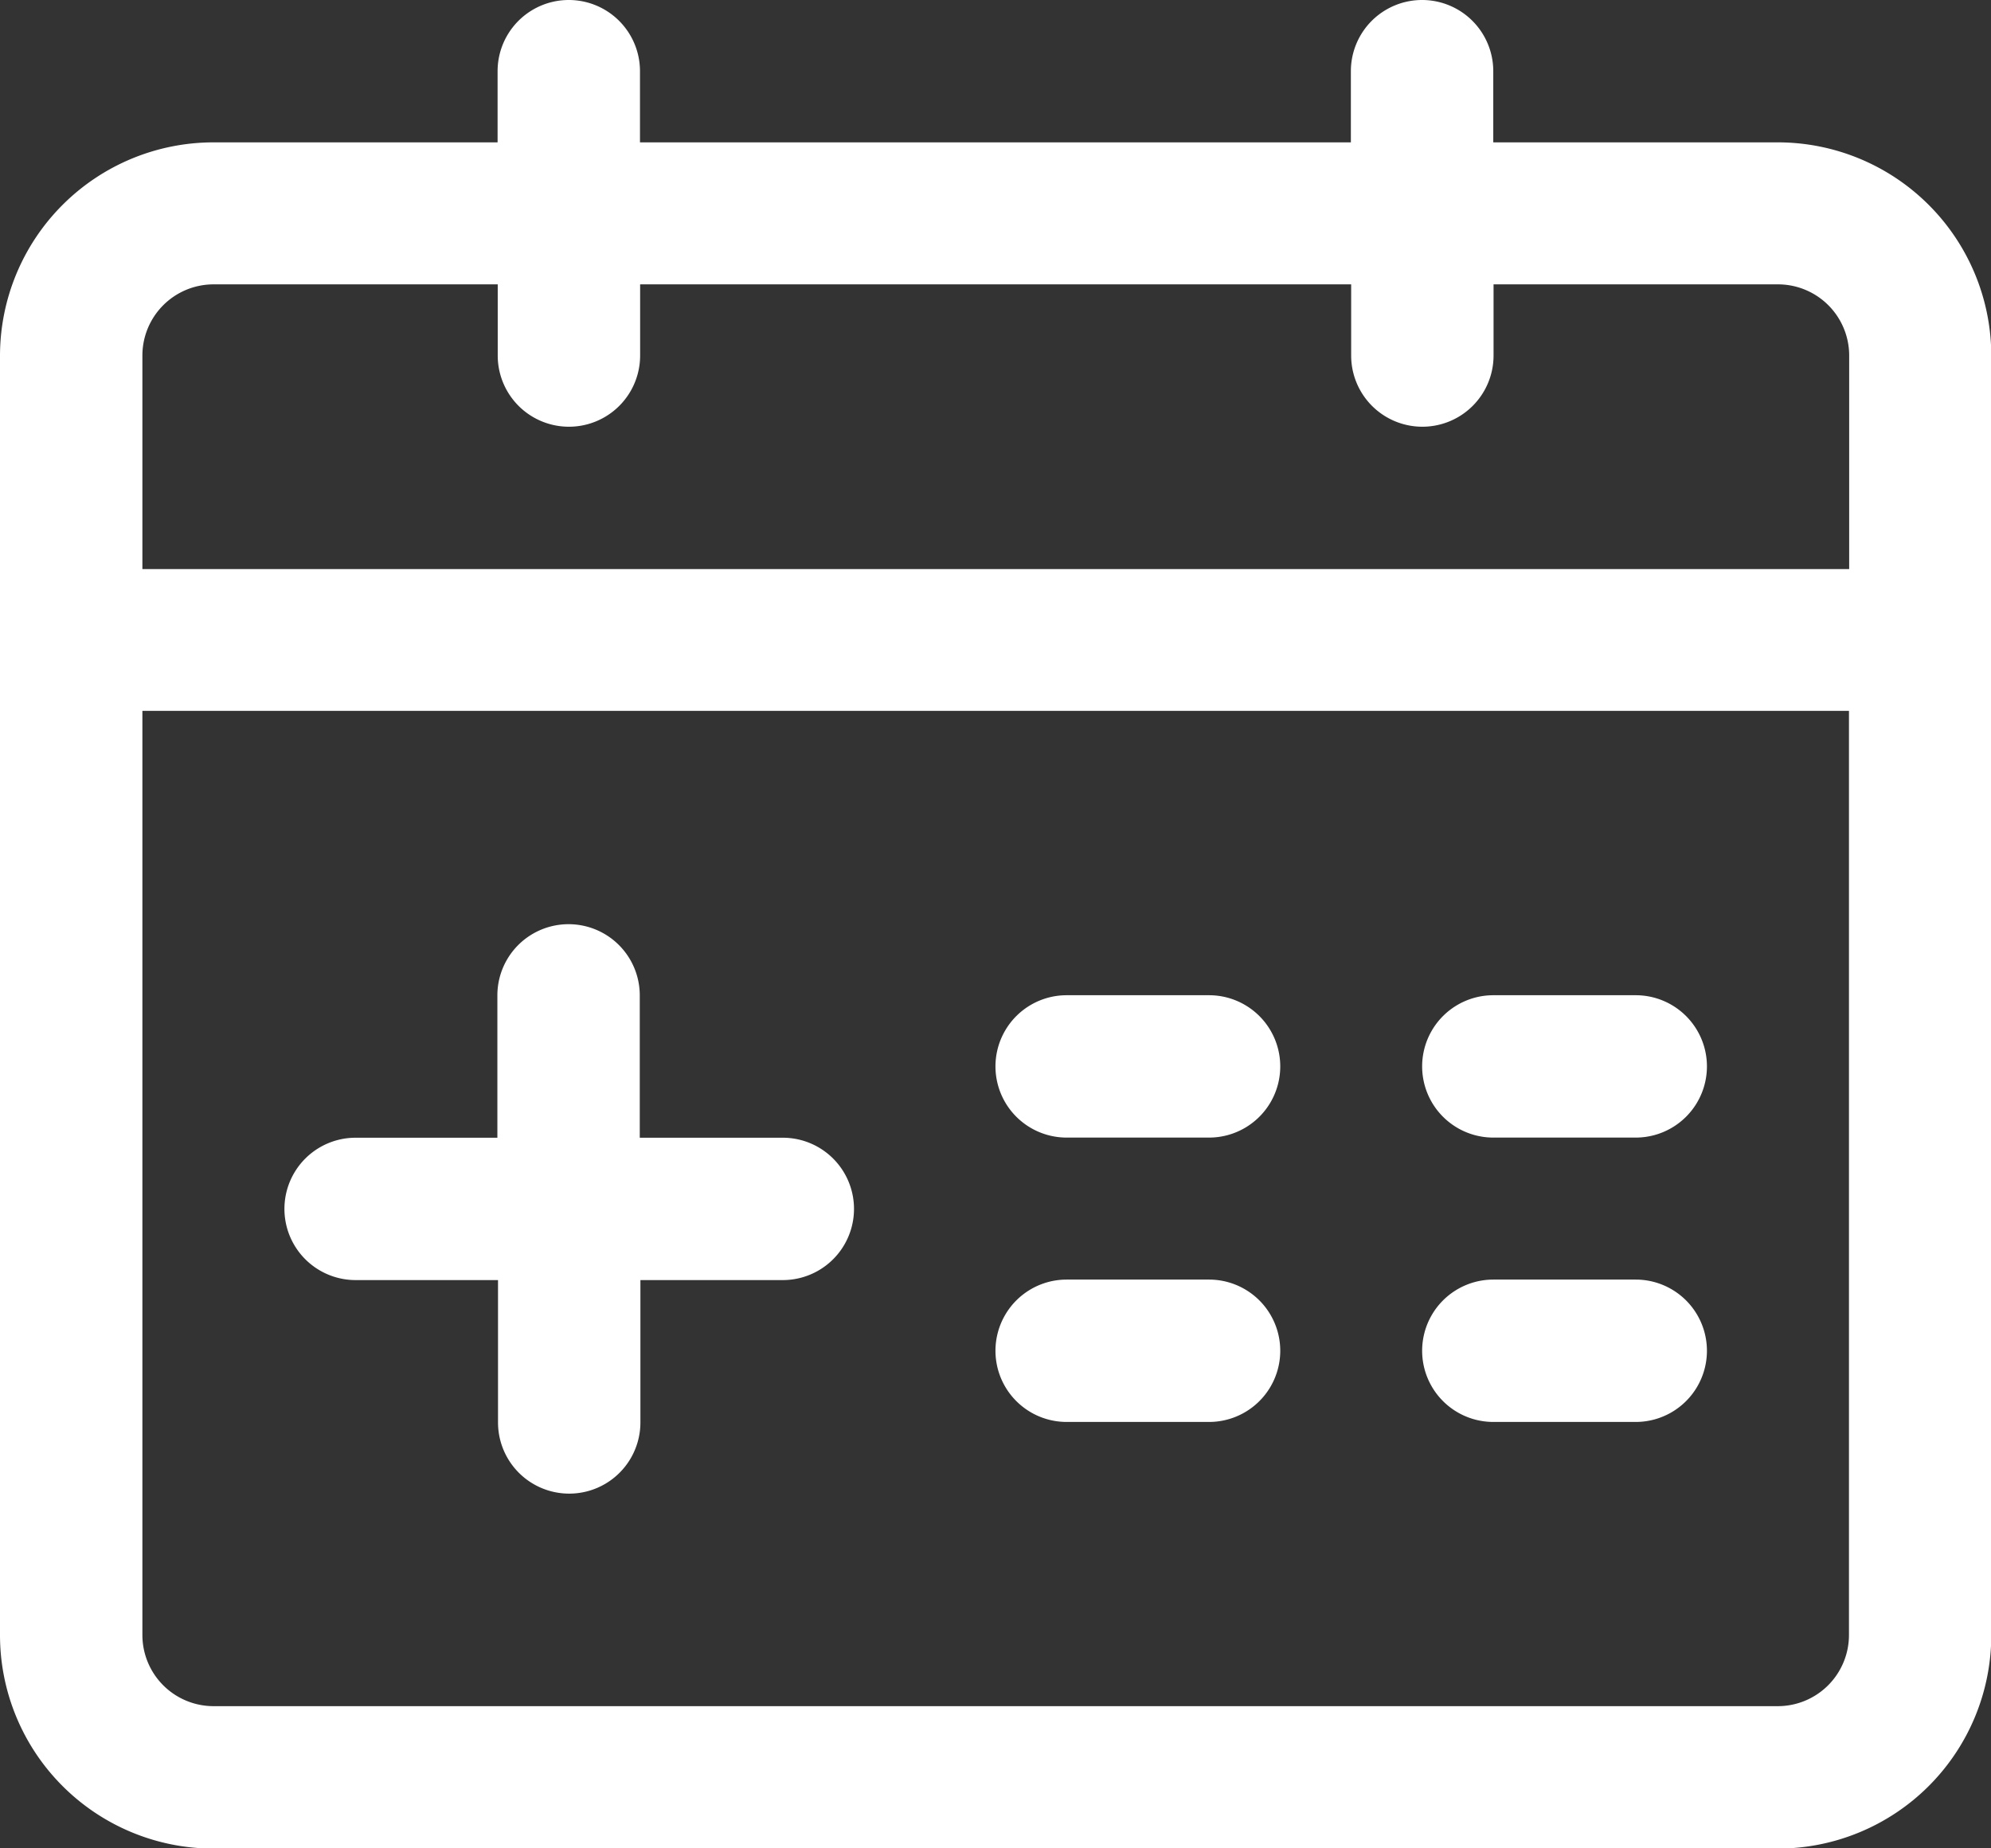
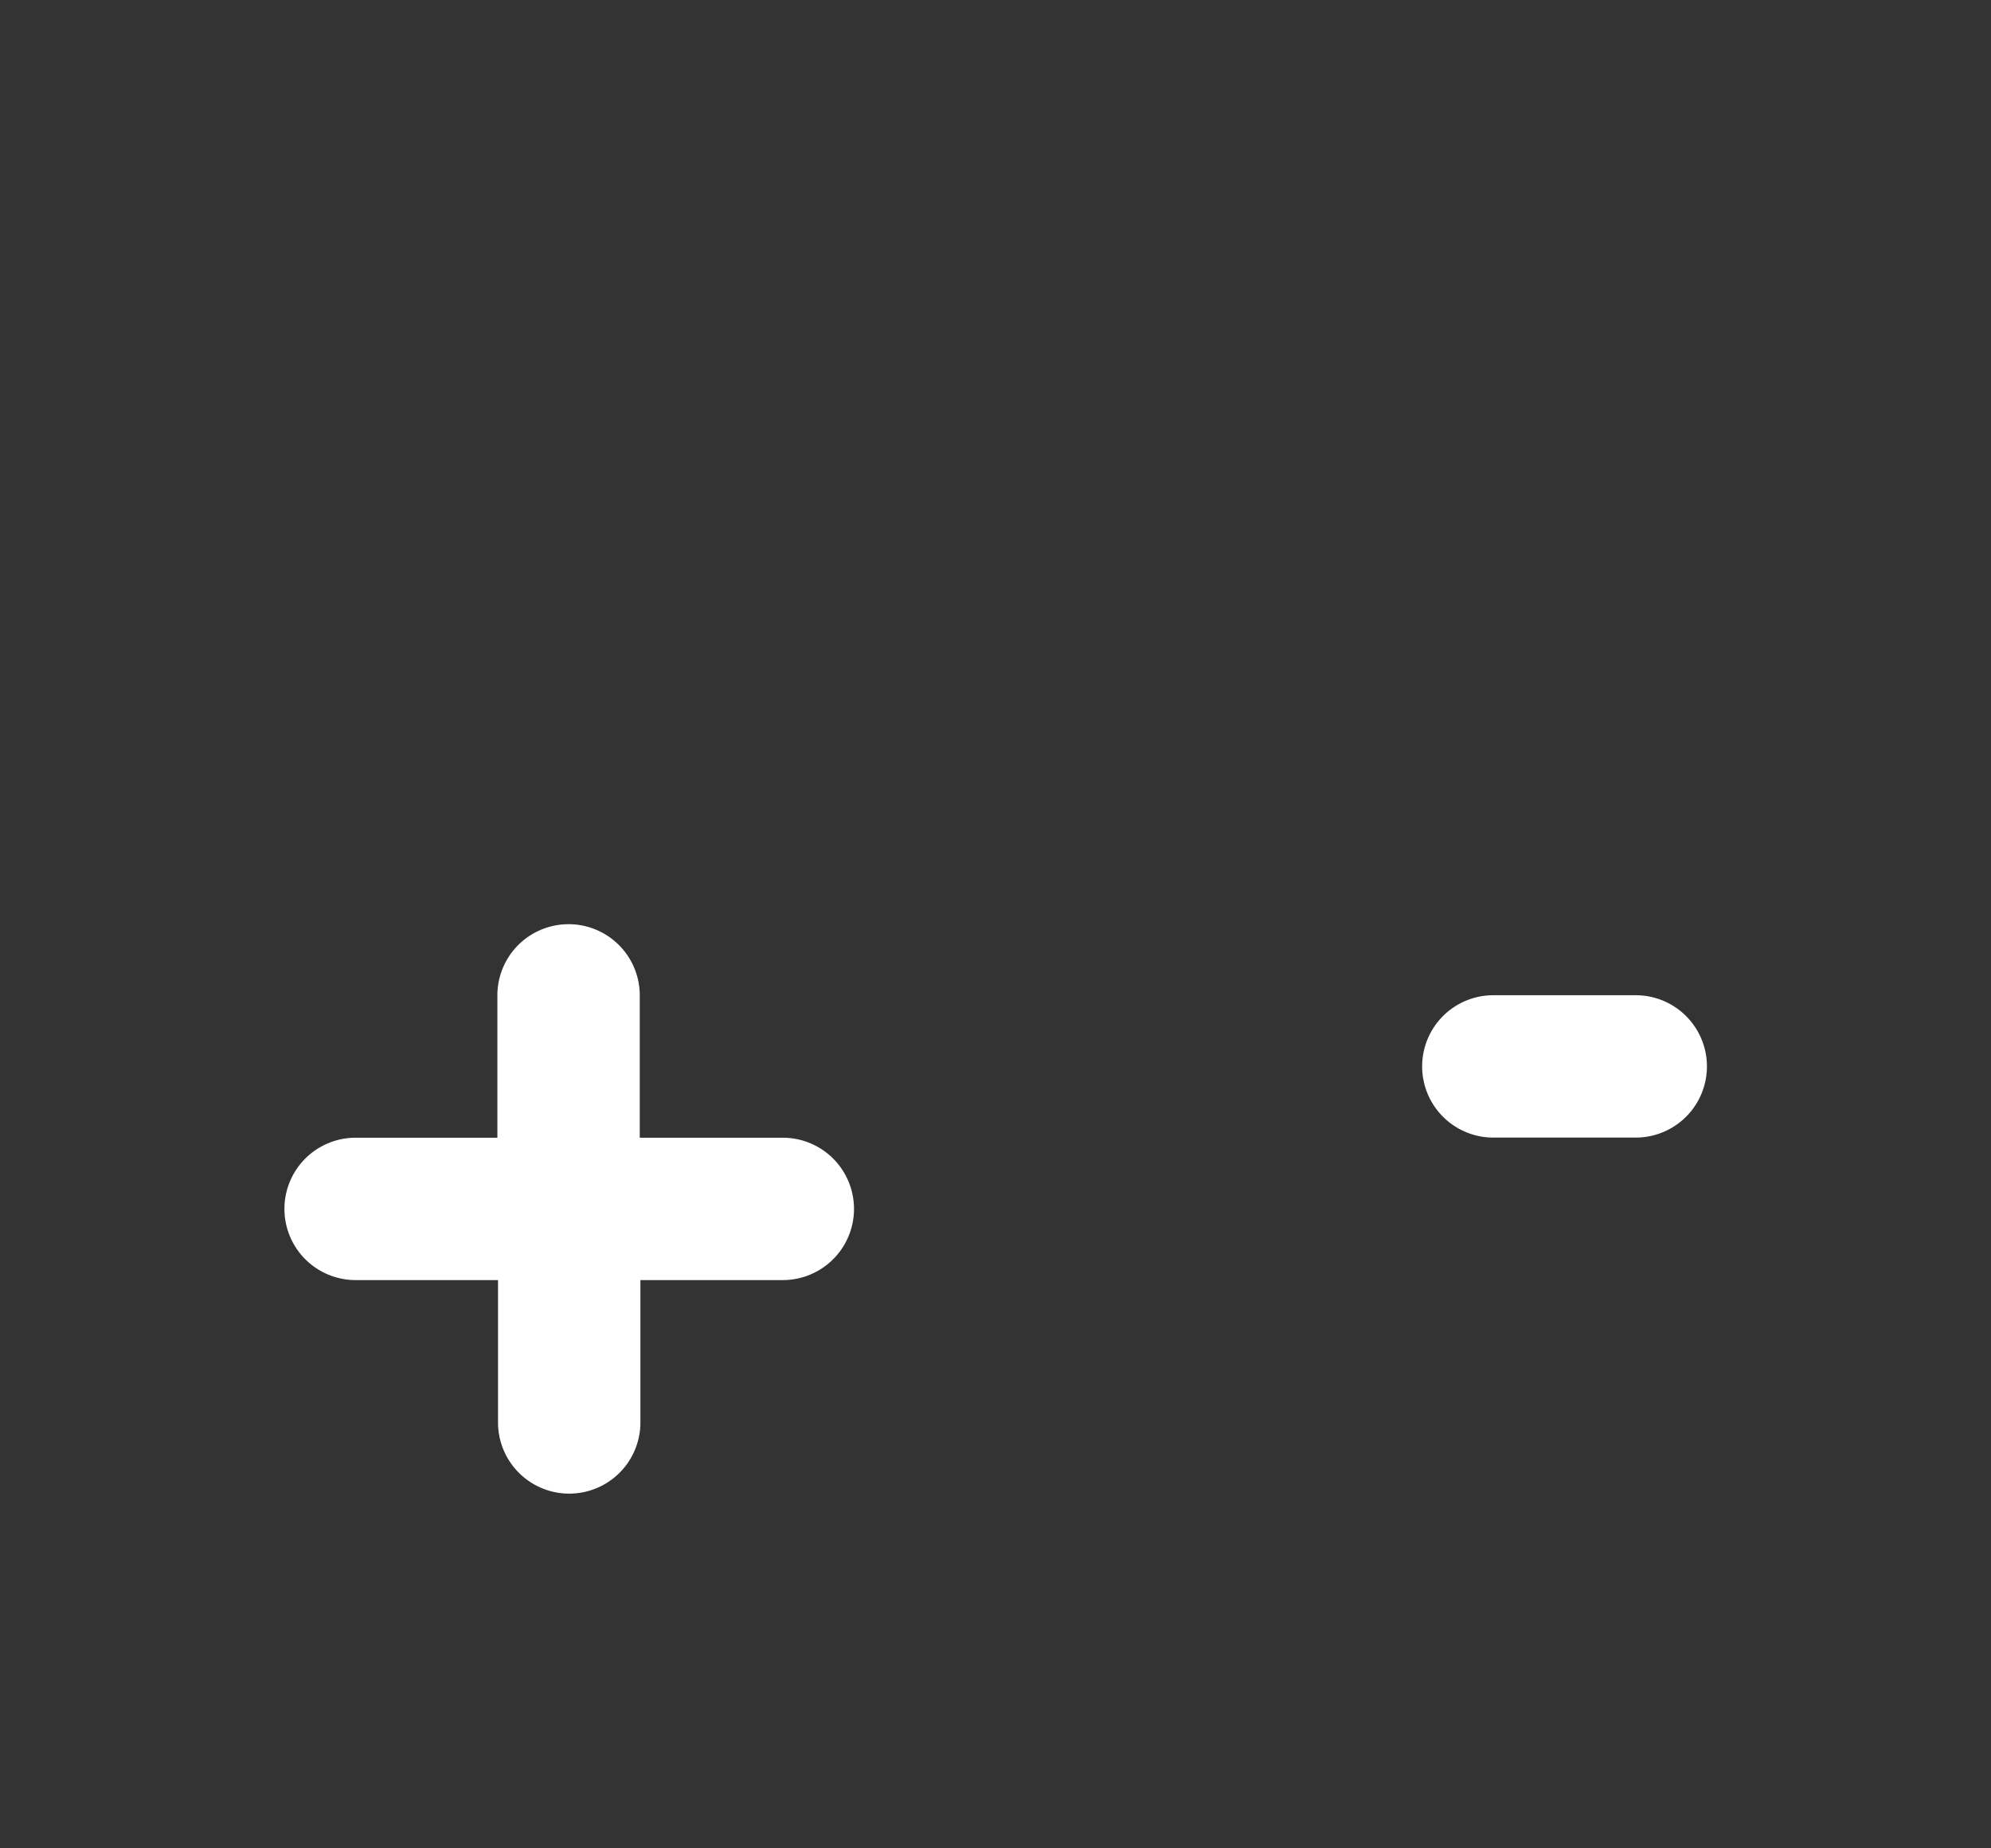
<svg xmlns="http://www.w3.org/2000/svg" width="27.965" height="25.968" viewBox="0 0 27.965 25.968">
  <rect x="0" y="0" width="27.965" height="25.968" fill="#333333" stroke="none" />
  <g id="Layer_2" data-name="Layer 2" transform="translate(-2 -3)">
-     <path id="Path_19866" data-name="Path 19866" d="M26.969,5H22.974V4a1,1,0,1,0-2,0V5H10.989V4a1,1,0,1,0-2,0V5H5a3,3,0,0,0-3,3V25.971a3,3,0,0,0,3,3H26.969a3,3,0,0,0,3-3V7.994A3,3,0,0,0,26.969,5ZM5,6.995H8.991v1a1,1,0,1,0,2,0v-1h9.987v1a1,1,0,1,0,2,0v-1h3.995a1,1,0,0,1,1,1v3H4v-3A1,1,0,0,1,5,6.995ZM26.969,26.97H5a1,1,0,0,1-1-1V12.987h23.97V25.971A1,1,0,0,1,26.969,26.97Z" transform="translate(0 0)" fill="#fff" />
    <path id="Path_19867" data-name="Path 19867" d="M12.991,19h-2V17a1,1,0,0,0-2,0v2H7a1,1,0,0,0,0,2H9v2a1,1,0,0,0,2,0v-2h2a1,1,0,0,0,0-2Z" transform="translate(-0.005 -0.016)" fill="#fff" />
-     <path id="Path_19868" data-name="Path 19868" d="M19,17H17a1,1,0,0,0,0,2h2a1,1,0,1,0,0-2Z" transform="translate(-0.018 -0.018)" fill="#fff" />
    <path id="Path_19869" data-name="Path 19869" d="M25,17H23a1,1,0,0,0,0,2h2a1,1,0,1,0,0-2Z" transform="translate(-0.025 -0.018)" fill="#fff" />
-     <path id="Path_19870" data-name="Path 19870" d="M19,21H17a1,1,0,0,0,0,2h2a1,1,0,1,0,0-2Z" transform="translate(-0.018 -0.023)" fill="#fff" />
-     <path id="Path_19871" data-name="Path 19871" d="M25,21H23a1,1,0,0,0,0,2h2a1,1,0,1,0,0-2Z" transform="translate(-0.025 -0.023)" fill="#fff" />
  </g>
</svg>